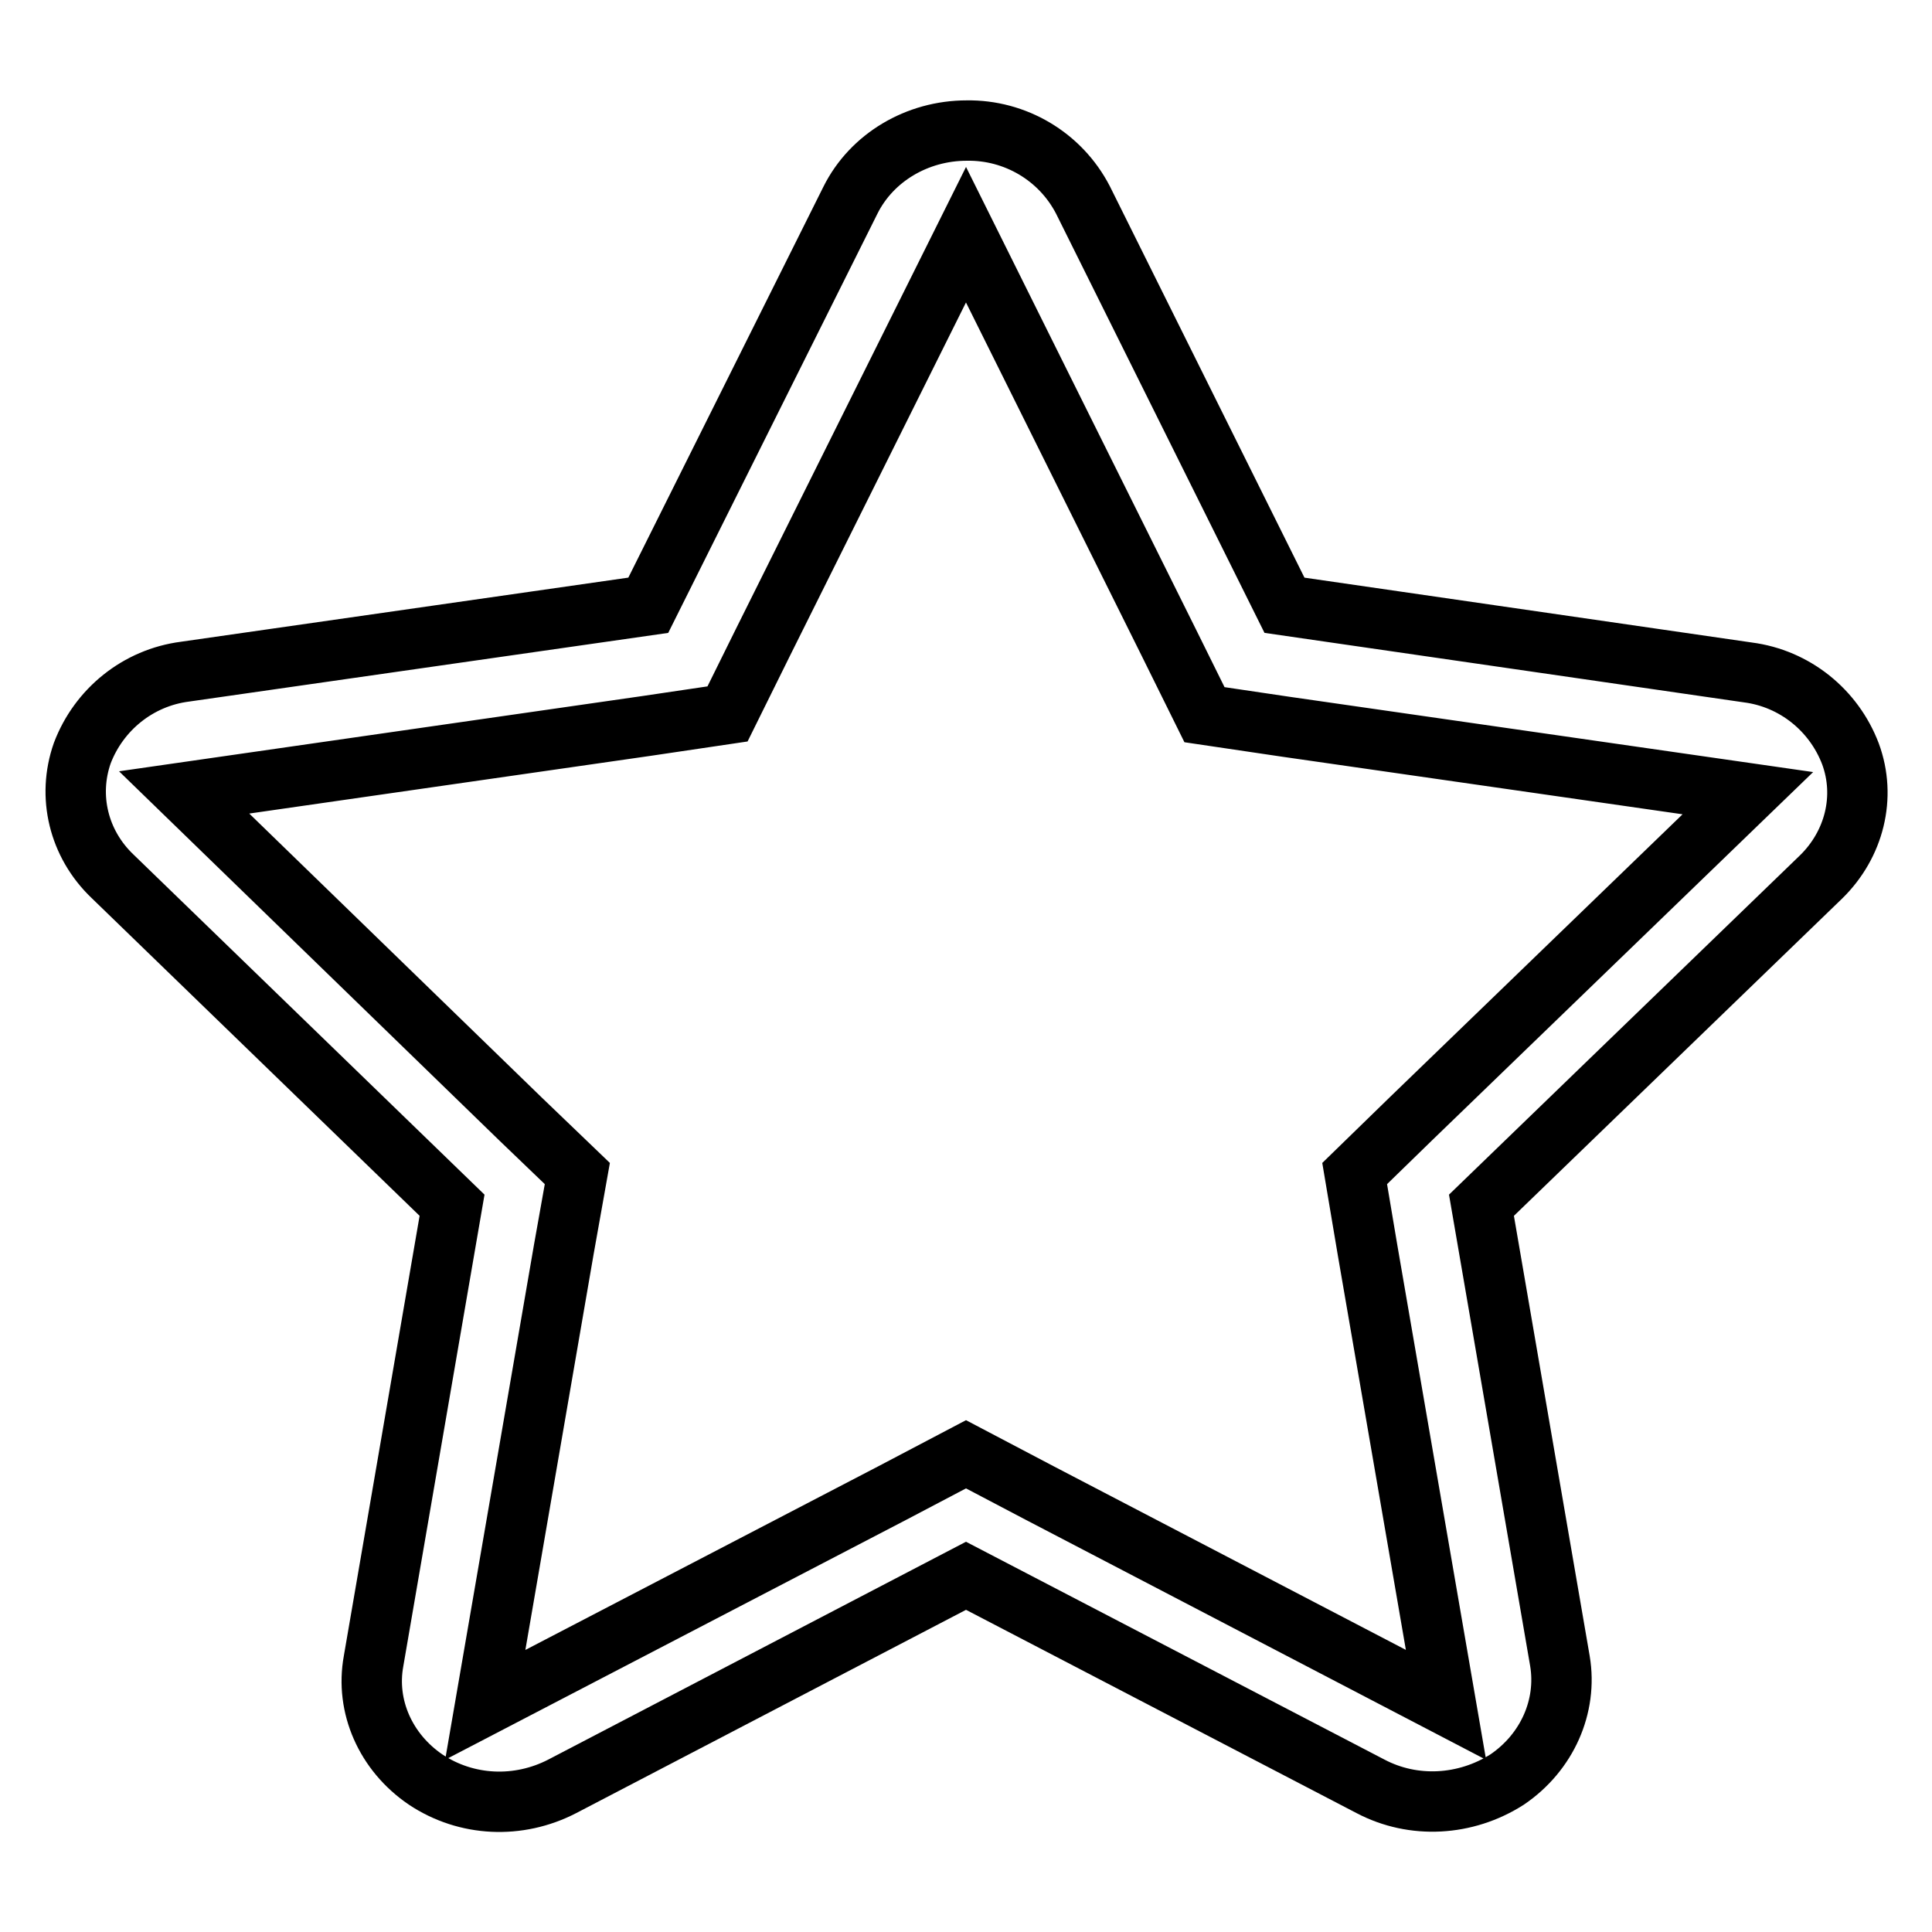
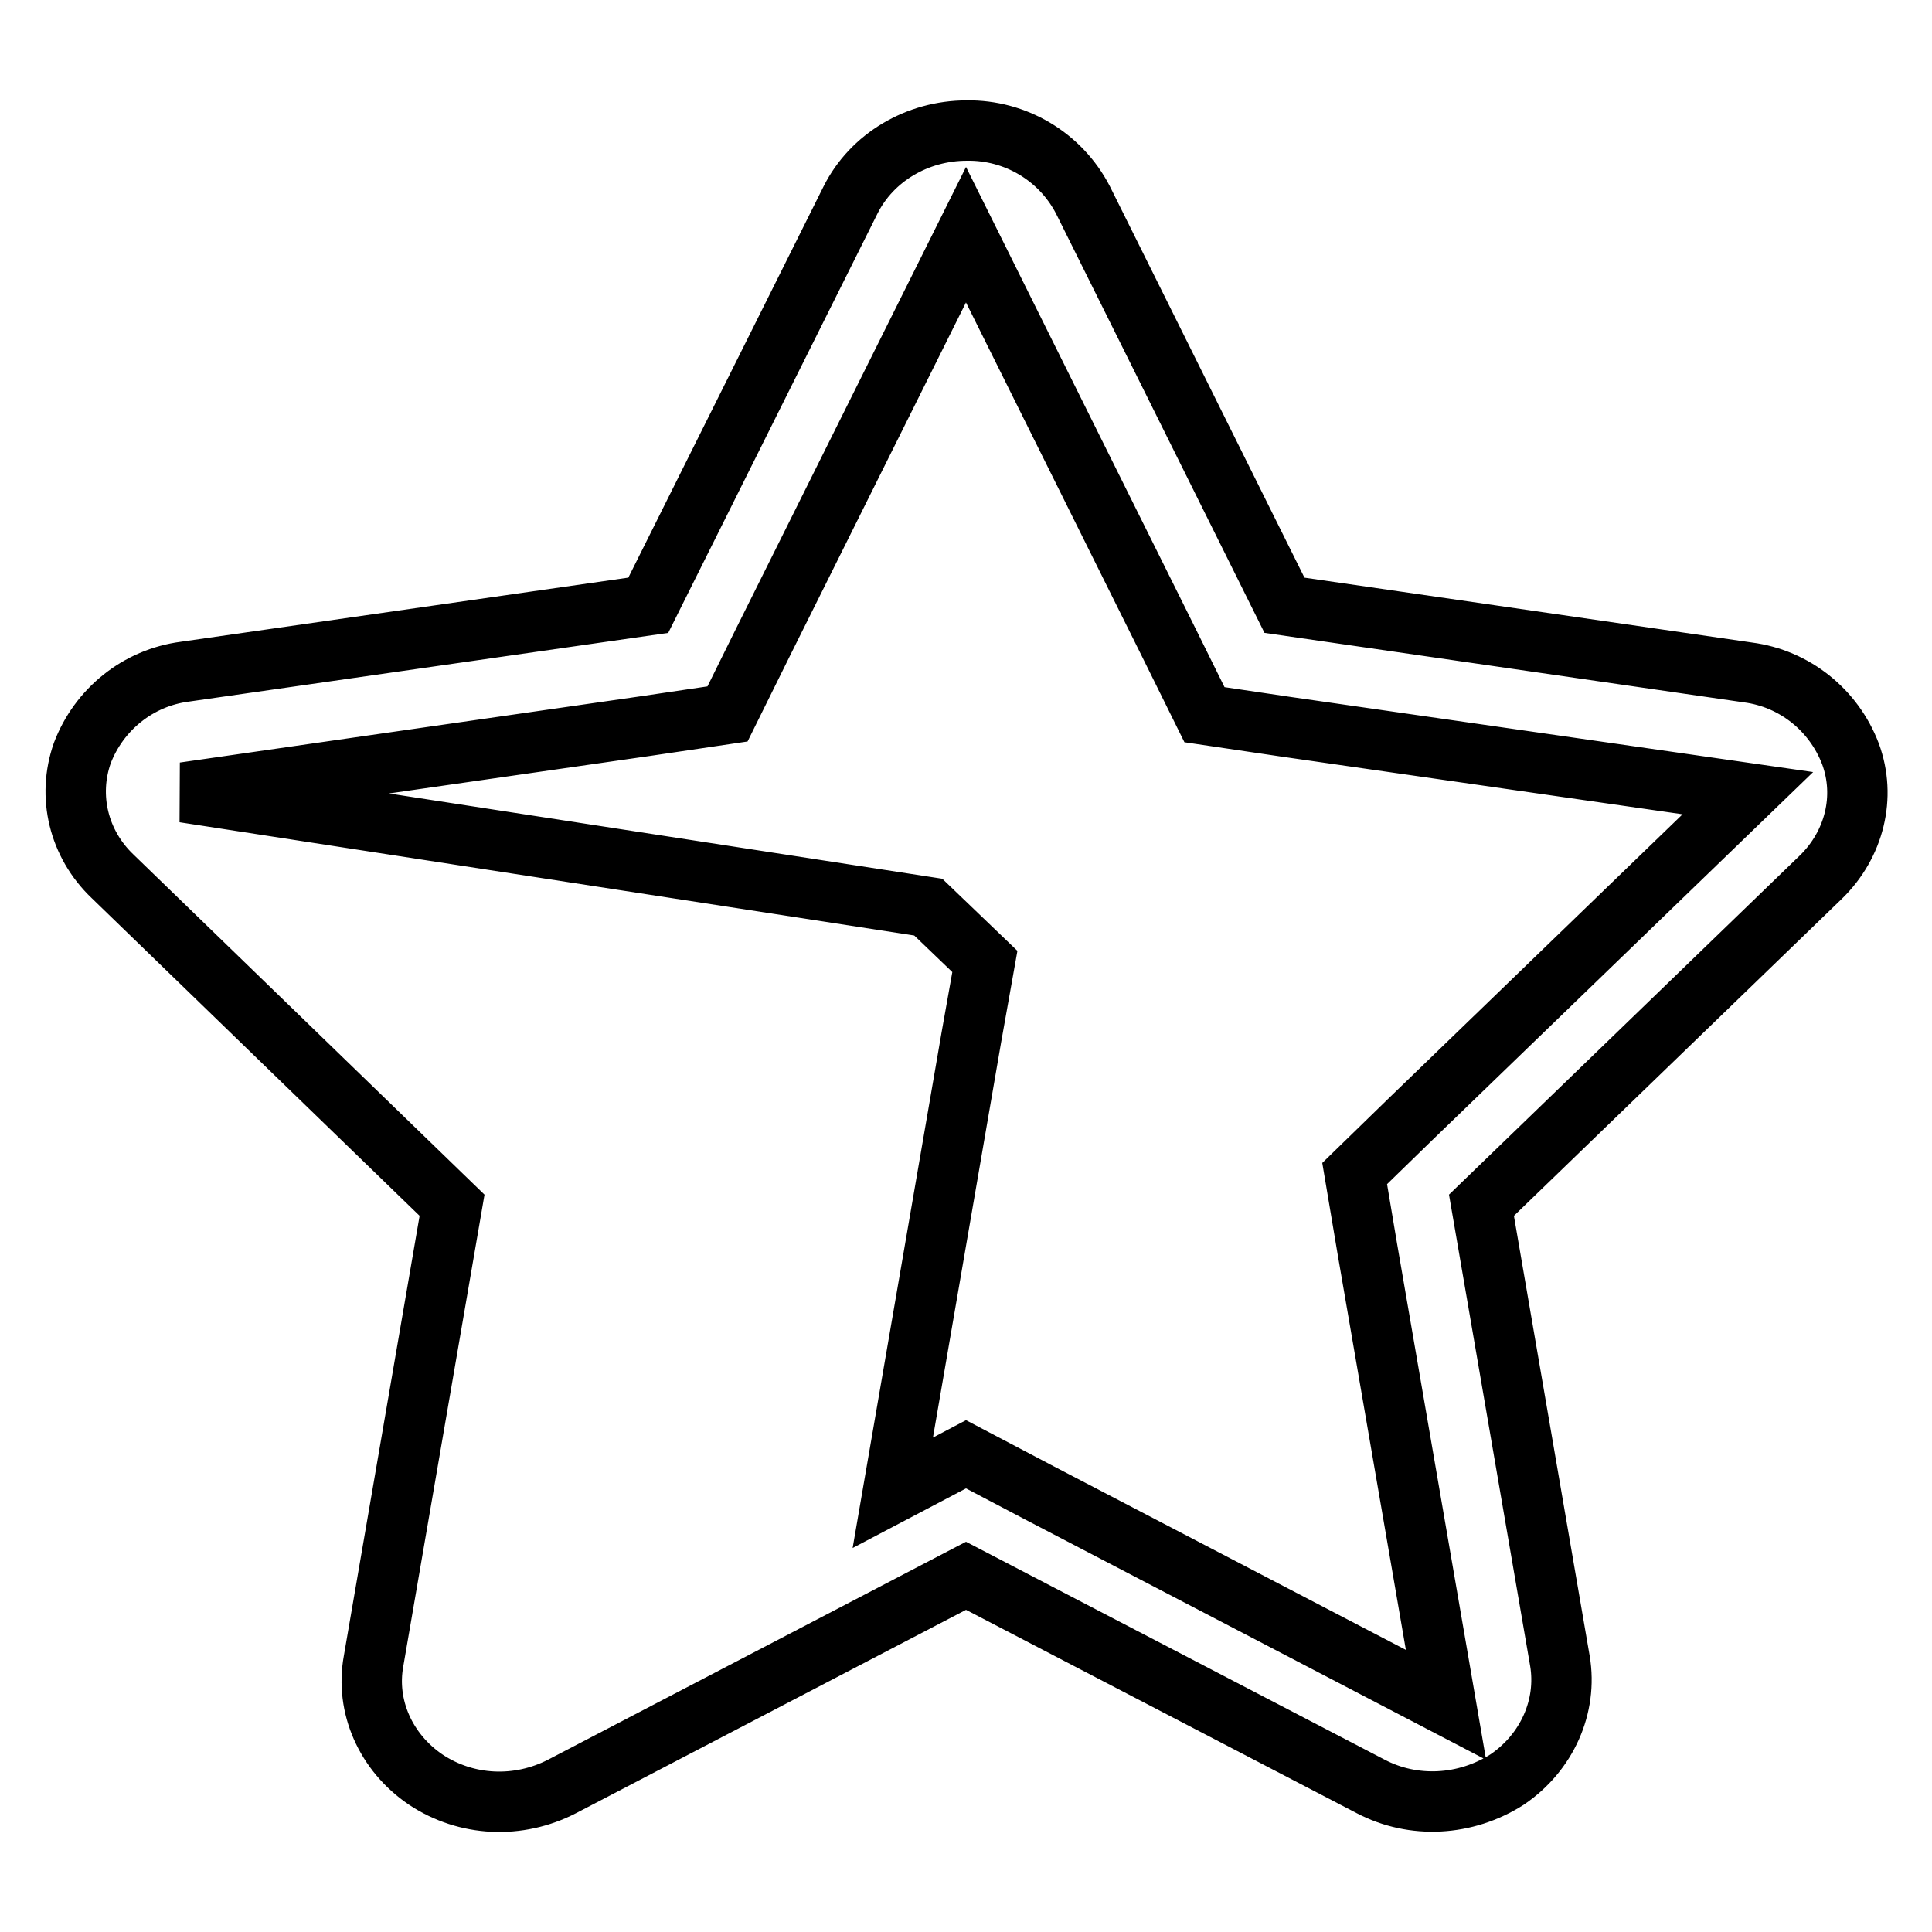
<svg xmlns="http://www.w3.org/2000/svg" version="1.1" x="0px" y="0px" viewBox="0 0 256 256" enable-background="new 0 0 256 256" xml:space="preserve">
  <g>
-     <path stroke-width="8" fill-opacity="0" stroke="#000000" d="M56.4,235.8c5.4,3.6,12.3,3.9,18.1,0.9l53.5-27.9l53.6,27.9c5.7,3,12.6,2.6,18.1-0.9c5.3-3.6,8-9.7,7-15.7 l-10.4-60.4l45-43.5c4.4-4.3,6-10.6,3.9-16.3c-2.2-5.8-7.4-10-13.6-10.8l-61.4-8.9l-26.7-53.7c-3-5.8-9-9.3-15.4-9.2 c-6.6,0-12.6,3.6-15.4,9.2L85.9,80.2L24.5,89c-6.2,0.8-11.4,5-13.6,10.8c-2,5.7-0.5,12,4,16.3l45,43.6l-10.4,60.4 C48.4,226.1,51.1,232.2,56.4,235.8L56.4,235.8z M24.4,105l61.2-8.8l10.8-1.6l4.7-9.5L128,31.1l26.9,54.1l4.7,9.5l10.8,1.6l61.2,8.8 L187,148.2l-7.5,7.3l1.7,10.1l10.4,60.3l-53.9-28.1l-9.7-5.1l-9.7,5.1l-54,28.1l10.4-60.3l1.8-10.1l-7.5-7.2L24.4,105L24.4,105z" />
+     <path stroke-width="8" fill-opacity="0" stroke="#000000" d="M56.4,235.8c5.4,3.6,12.3,3.9,18.1,0.9l53.5-27.9l53.6,27.9c5.7,3,12.6,2.6,18.1-0.9c5.3-3.6,8-9.7,7-15.7 l-10.4-60.4l45-43.5c4.4-4.3,6-10.6,3.9-16.3c-2.2-5.8-7.4-10-13.6-10.8l-61.4-8.9l-26.7-53.7c-3-5.8-9-9.3-15.4-9.2 c-6.6,0-12.6,3.6-15.4,9.2L85.9,80.2L24.5,89c-6.2,0.8-11.4,5-13.6,10.8c-2,5.7-0.5,12,4,16.3l45,43.6l-10.4,60.4 C48.4,226.1,51.1,232.2,56.4,235.8L56.4,235.8z M24.4,105l61.2-8.8l10.8-1.6l4.7-9.5L128,31.1l26.9,54.1l4.7,9.5l10.8,1.6l61.2,8.8 L187,148.2l-7.5,7.3l1.7,10.1l10.4,60.3l-53.9-28.1l-9.7-5.1l-9.7,5.1l10.4-60.3l1.8-10.1l-7.5-7.2L24.4,105L24.4,105z" />
  </g>
</svg>